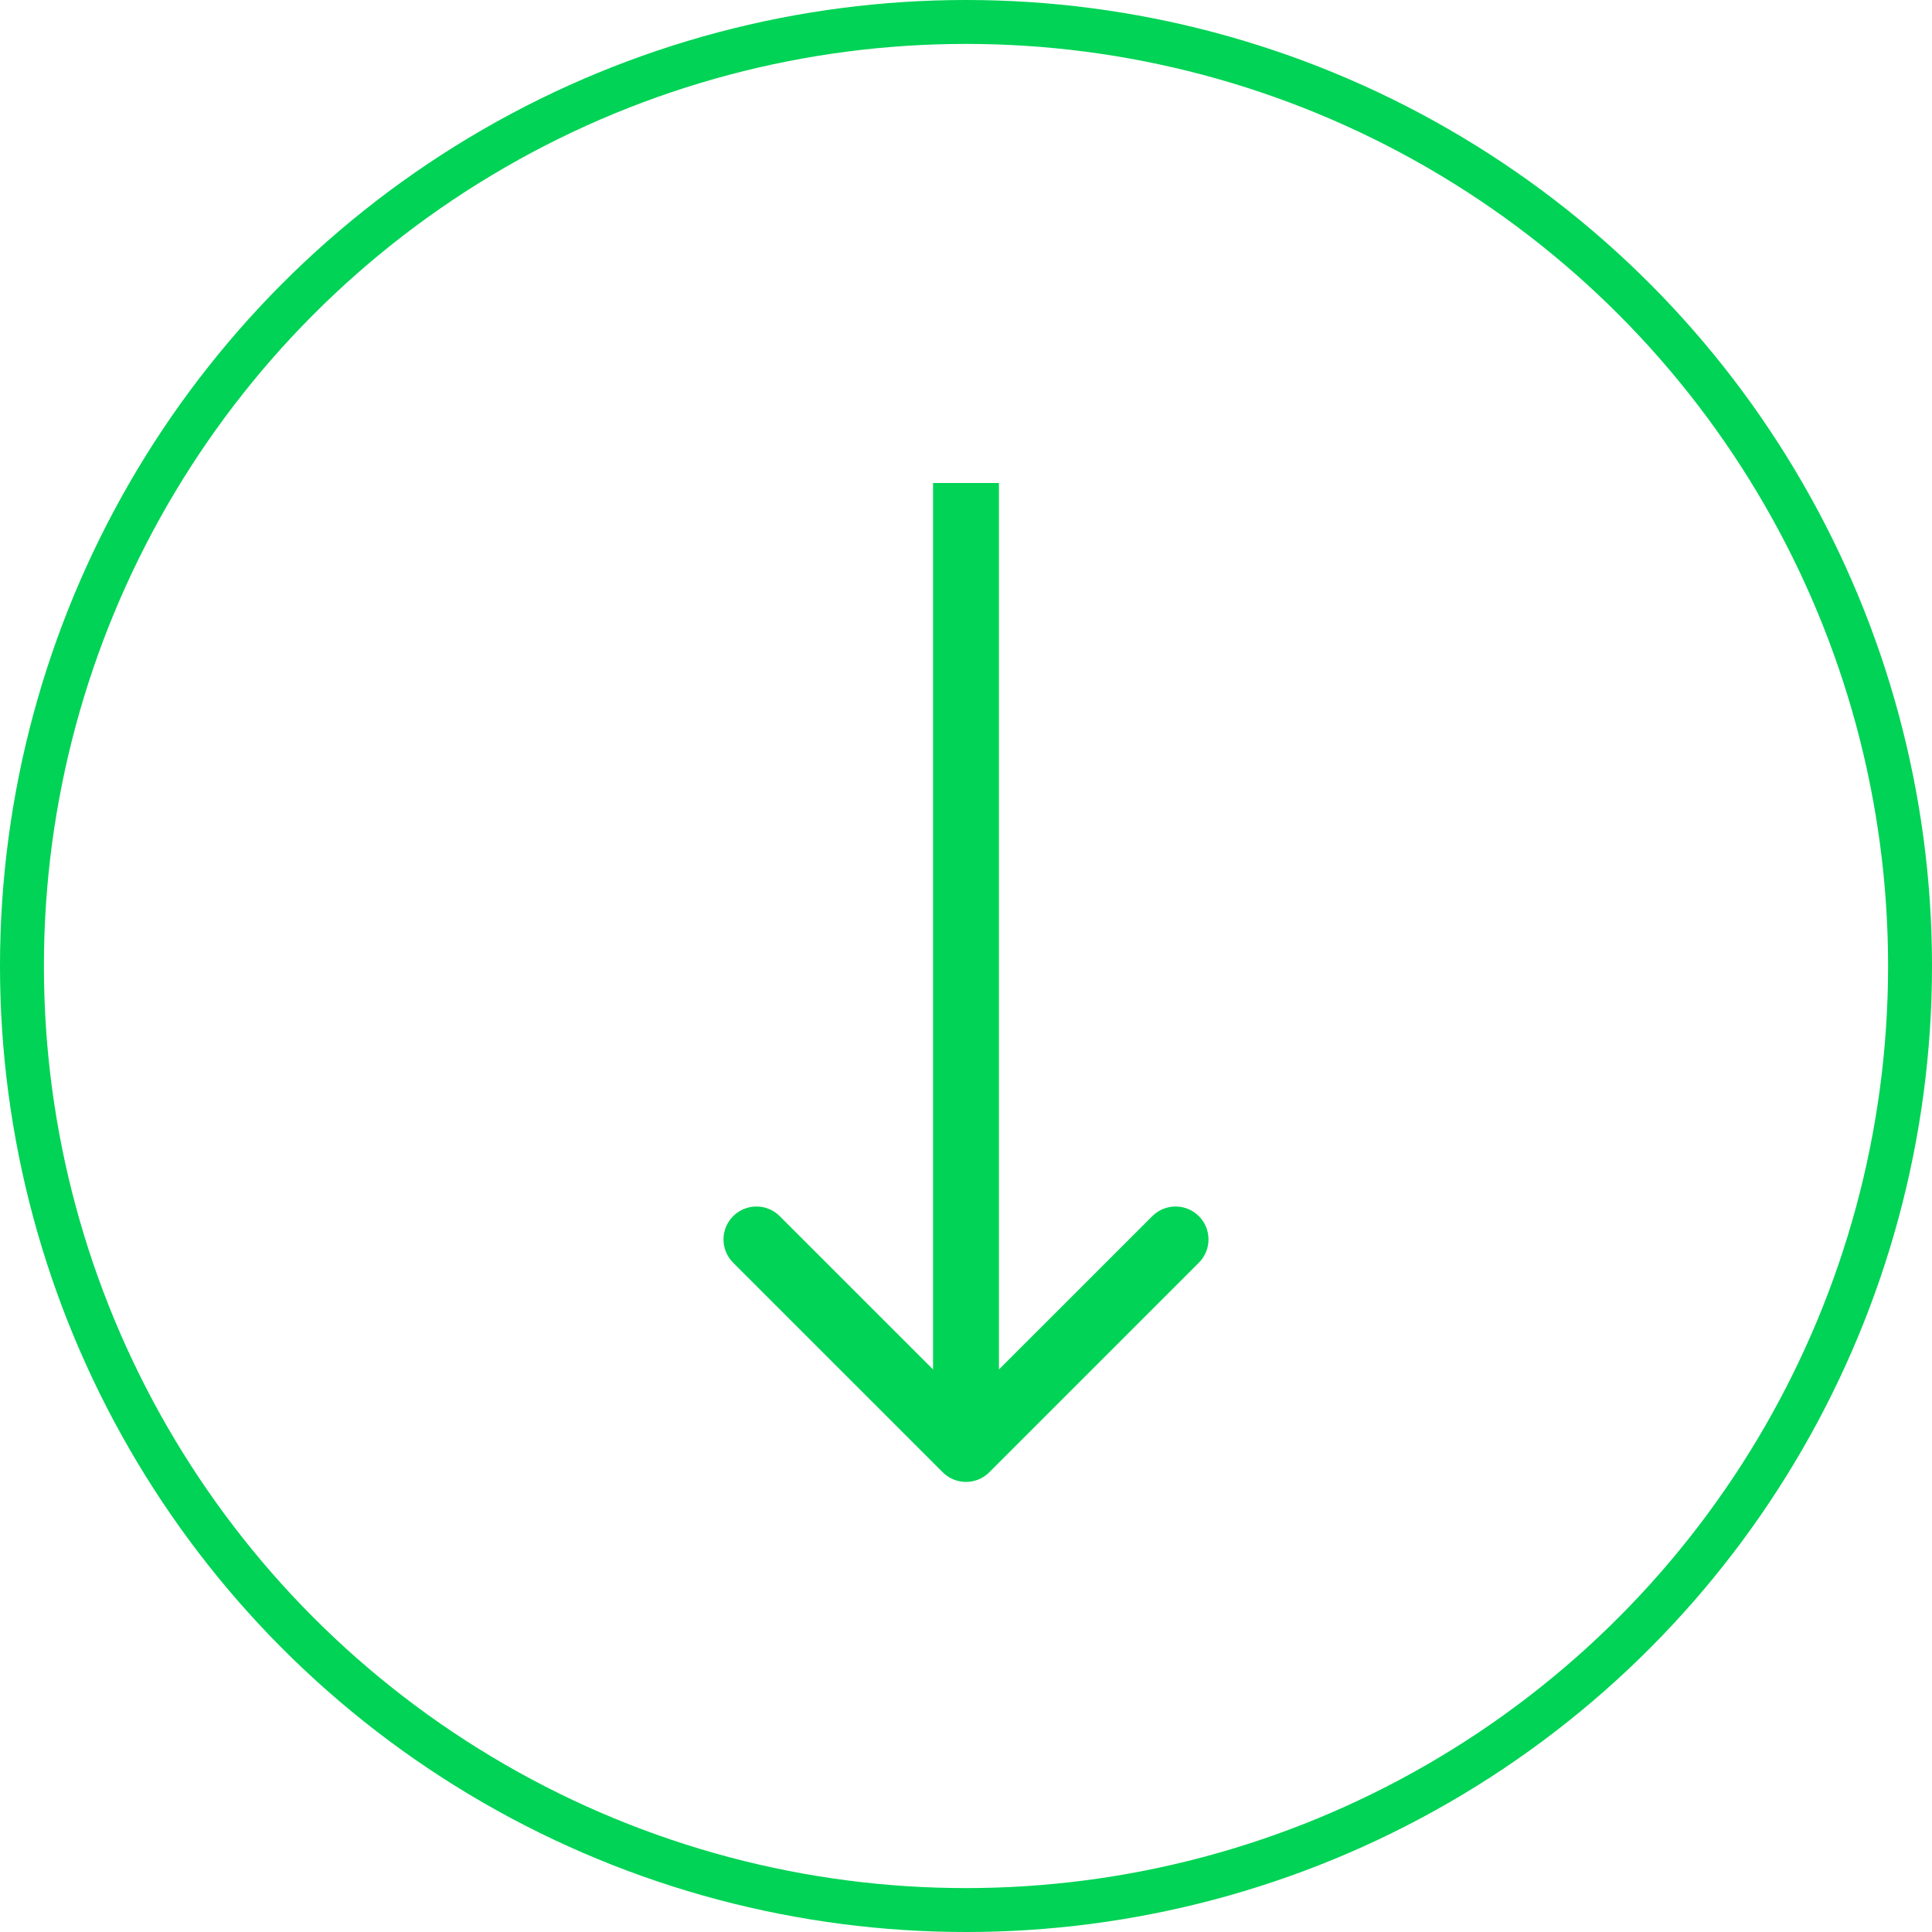
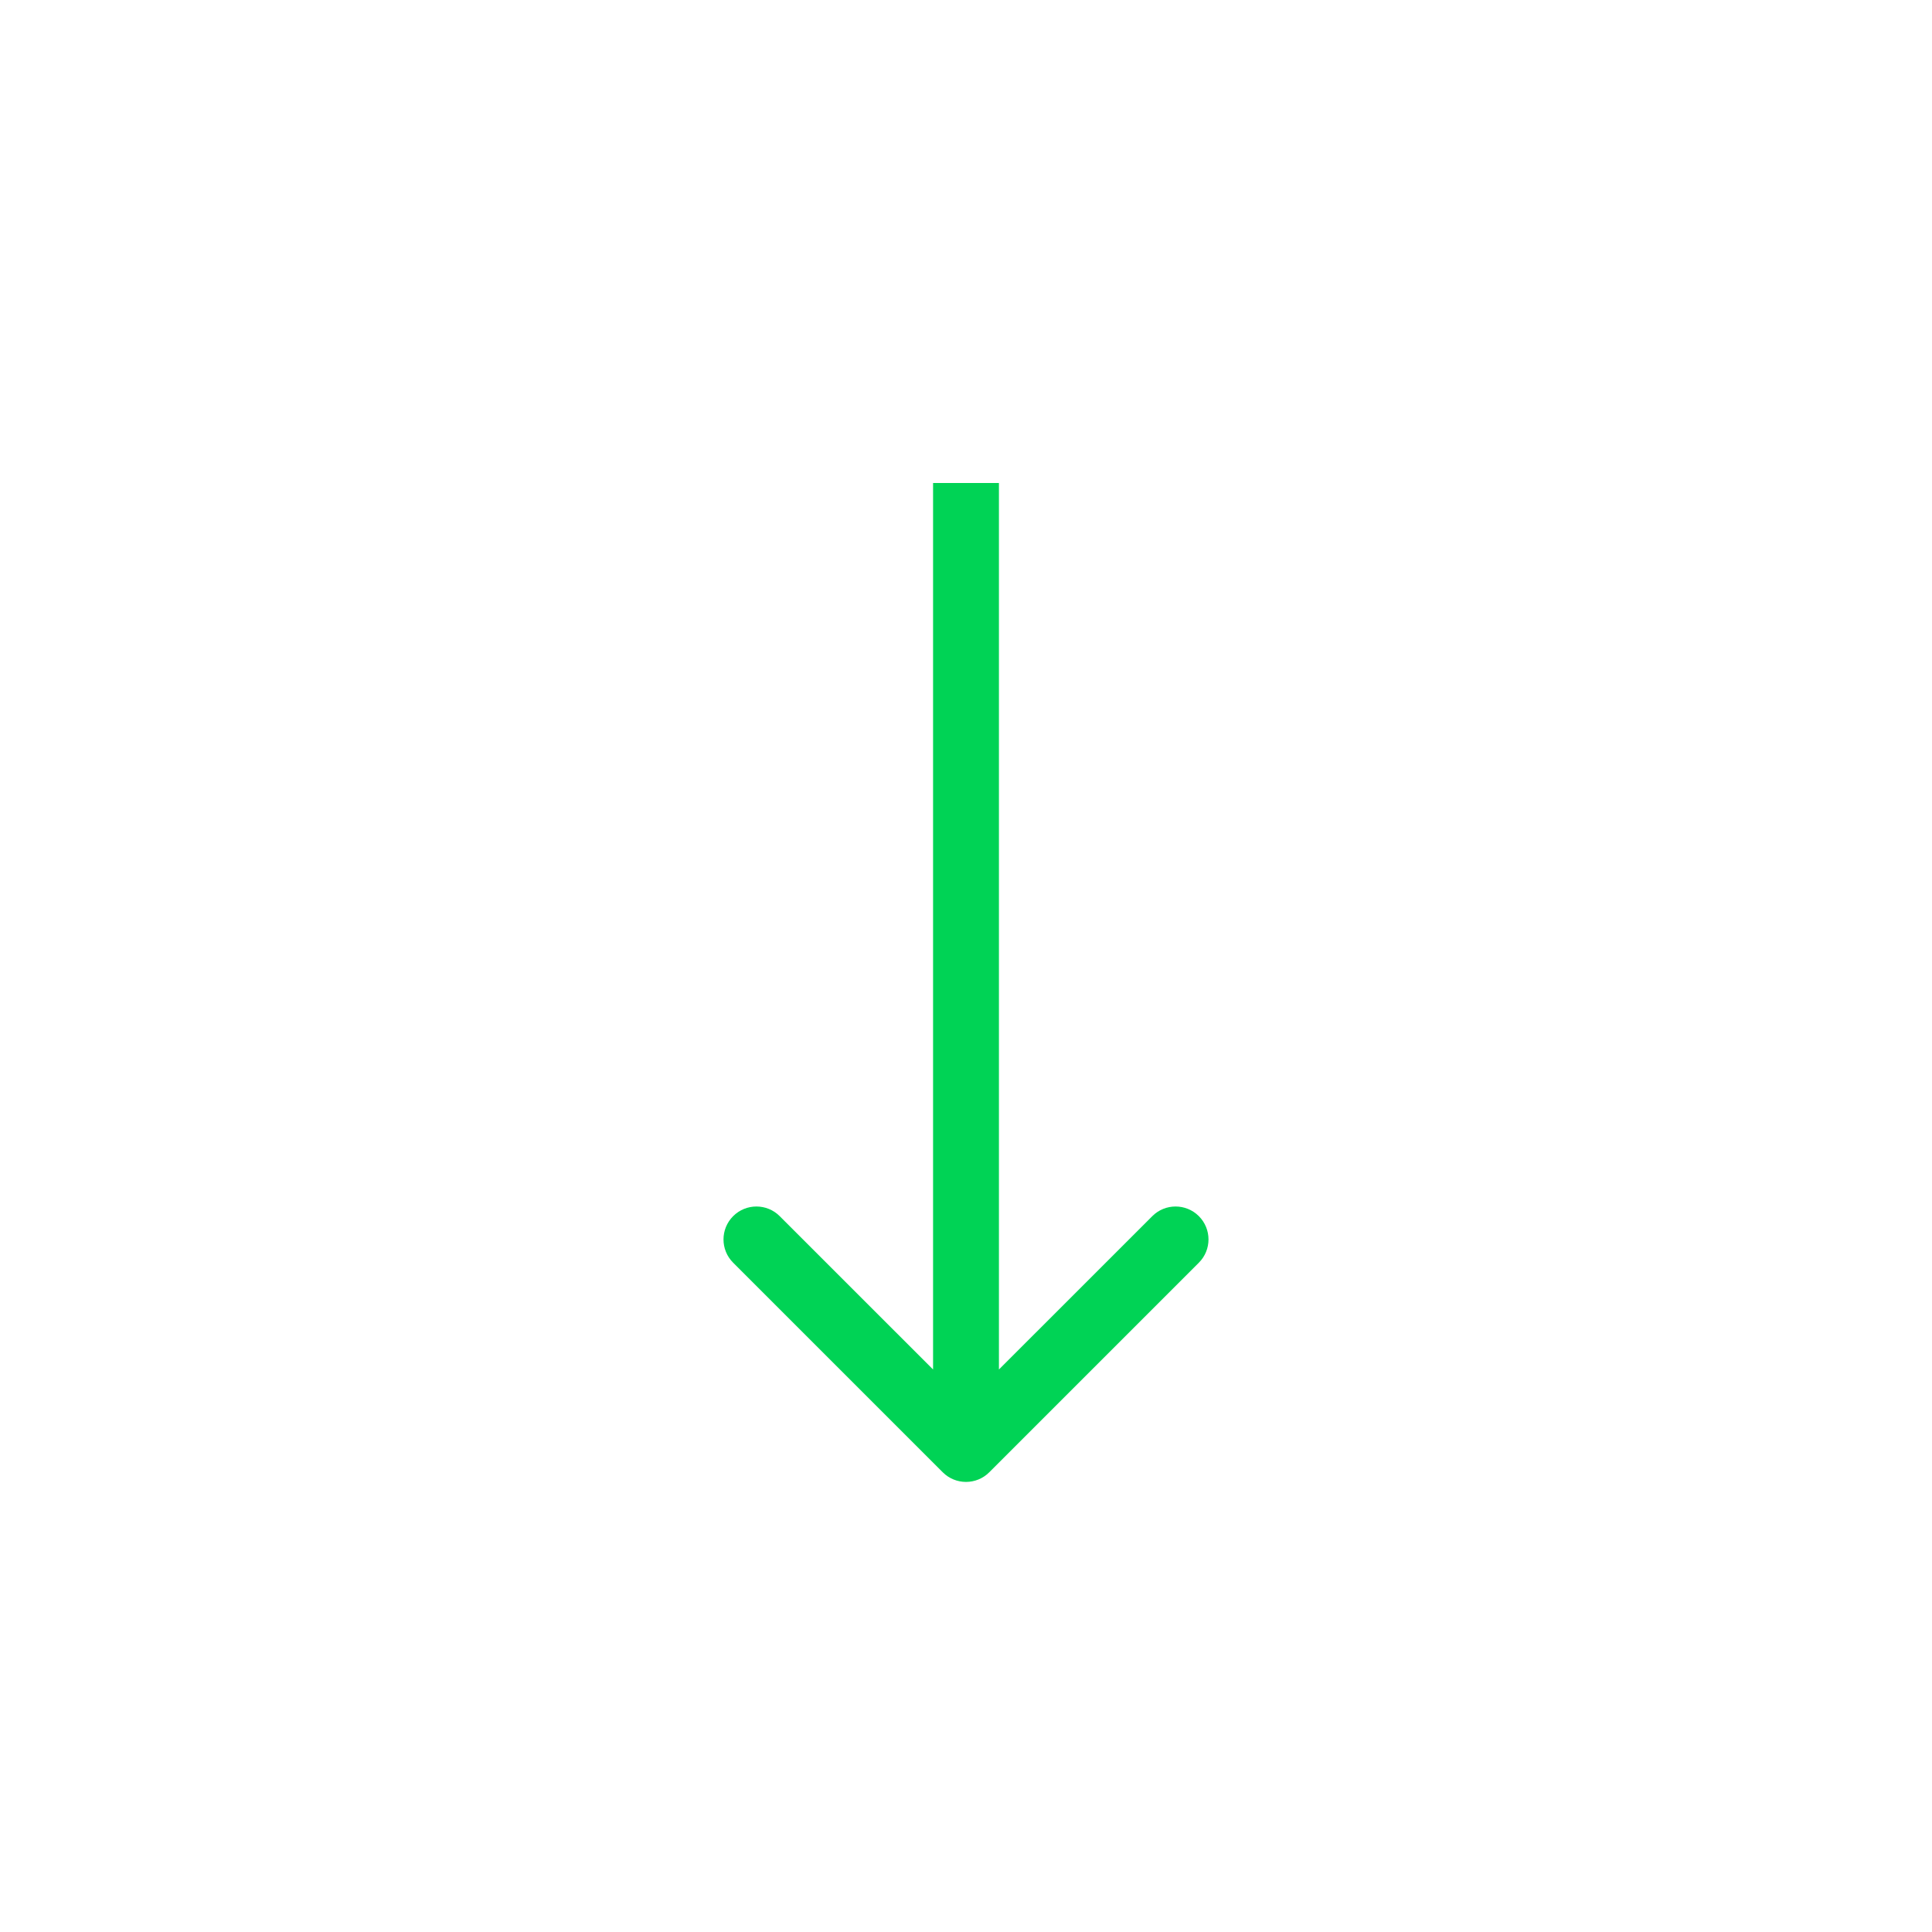
<svg xmlns="http://www.w3.org/2000/svg" width="44" height="44" viewBox="0 0 44 44" fill="none">
-   <circle cx="22" cy="22" r="21.5" stroke="#00D355" />
  <path d="M21.47 33.53C21.763 33.823 22.237 33.823 22.53 33.53L27.303 28.757C27.596 28.465 27.596 27.99 27.303 27.697C27.01 27.404 26.535 27.404 26.243 27.697L22 31.939L17.757 27.697C17.465 27.404 16.99 27.404 16.697 27.697C16.404 27.99 16.404 28.465 16.697 28.757L21.47 33.53ZM21.25 11V33H22.75V11H21.25Z" fill="#00D355" />
</svg>